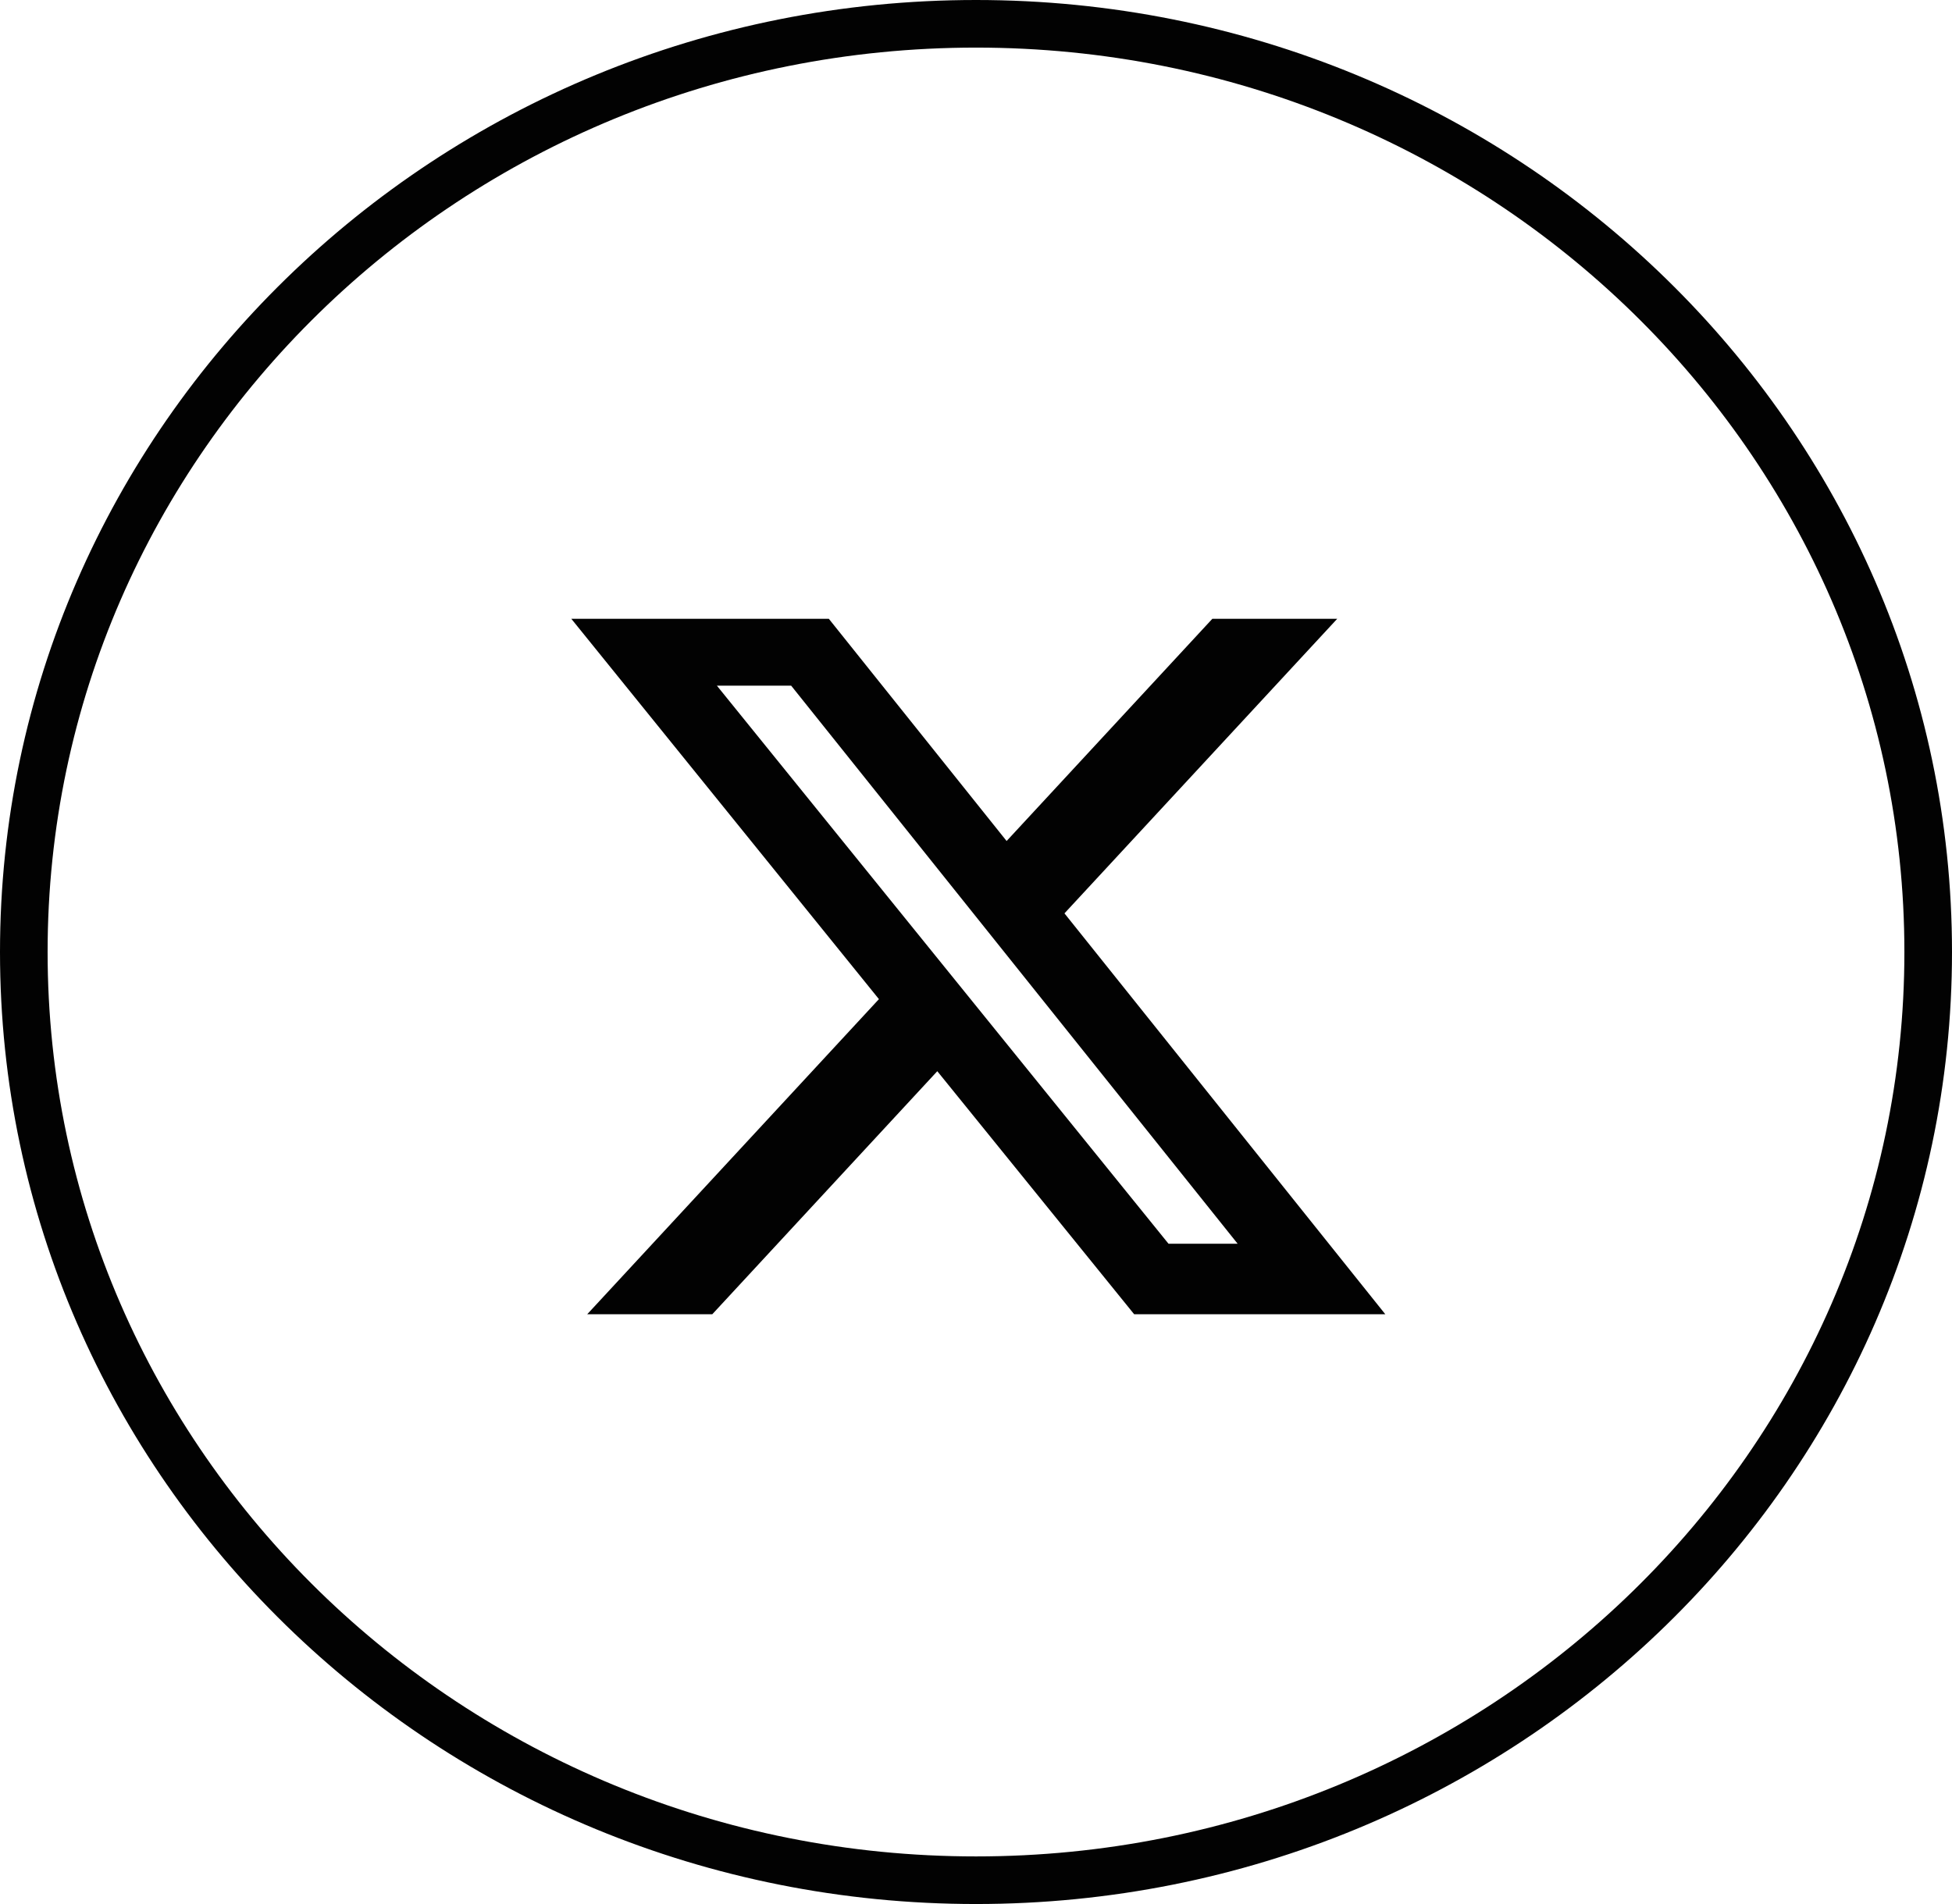
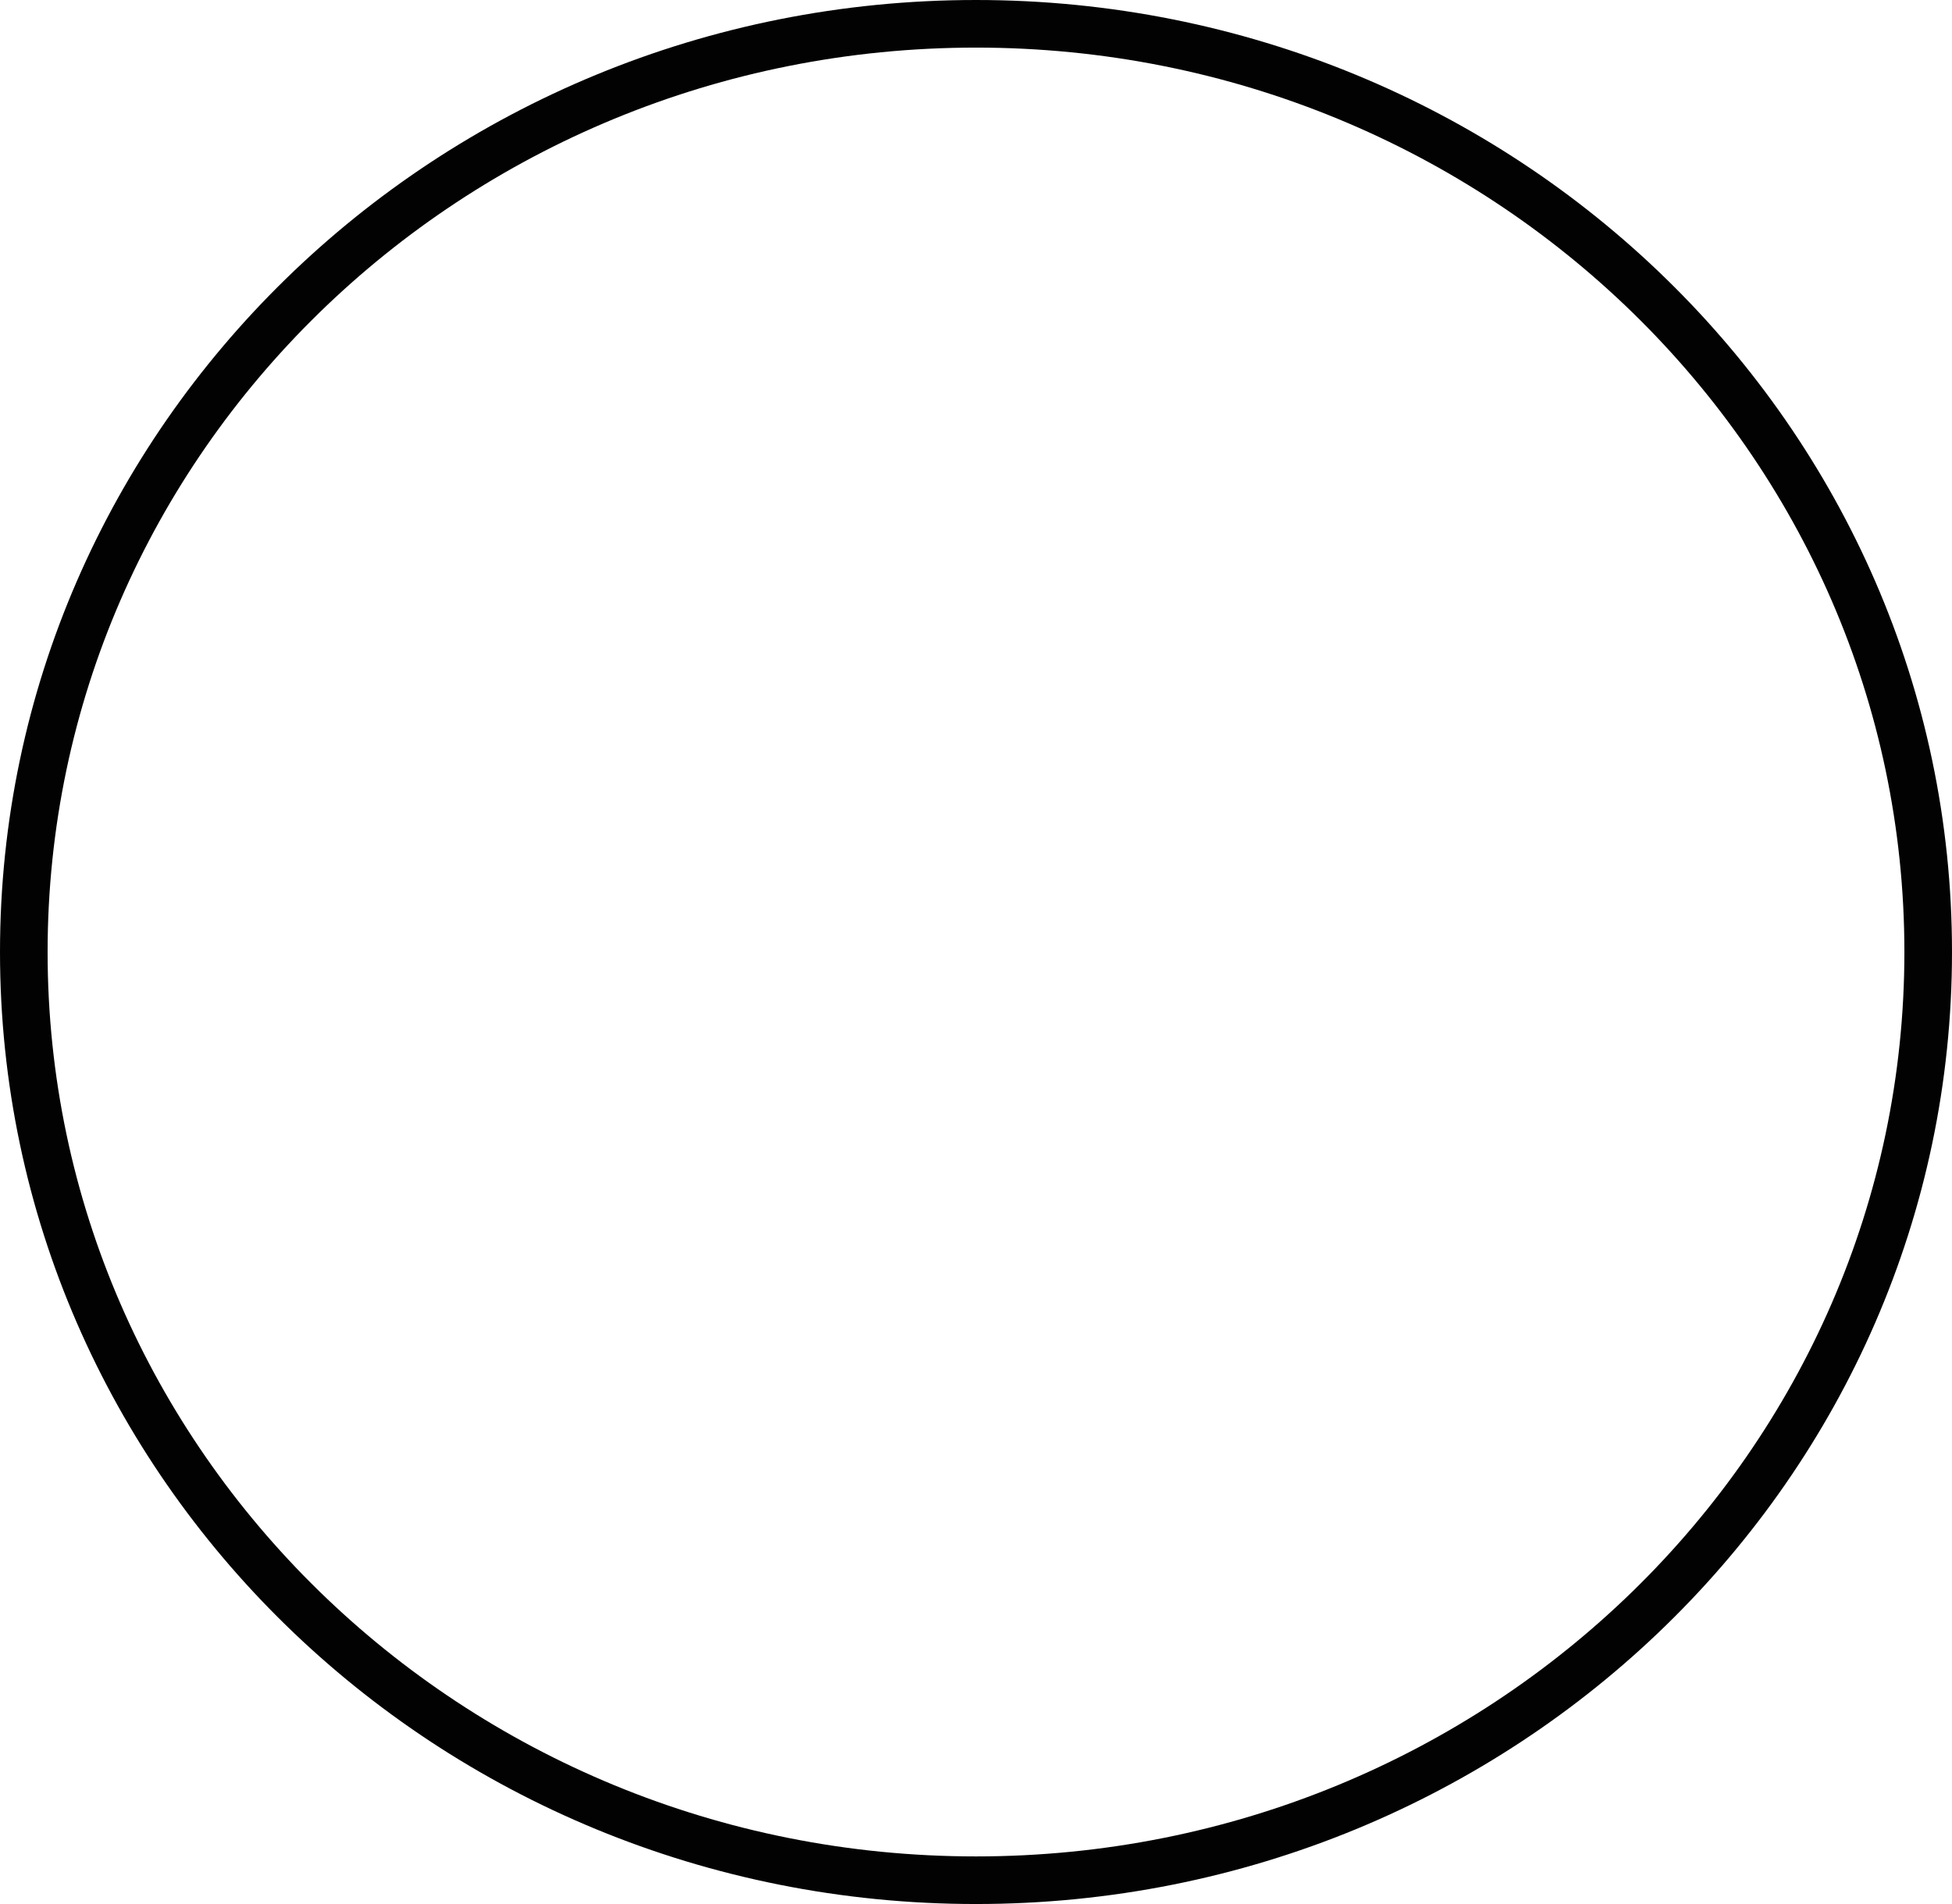
<svg xmlns="http://www.w3.org/2000/svg" width="41" height="40" viewBox="0 0 41 40" fill="none">
-   <path d="M25.464 13H28.087L22.358 19.188L29.097 27.61H23.822L19.687 22.504L14.961 27.61H12.334L18.461 20.99L12 13H17.409L21.143 17.668L25.464 13ZM24.543 26.128H25.995L16.618 14.405H15.058L24.543 26.128Z" fill="#020202" />
  <path d="M20.5 0.5C31.557 0.5 40.5 9.242 40.5 20C40.5 30.758 31.557 39.5 20.5 39.5C9.443 39.5 0.5 30.758 0.5 20C0.5 9.242 9.443 0.5 20.5 0.5Z" stroke="#020202" />
</svg>